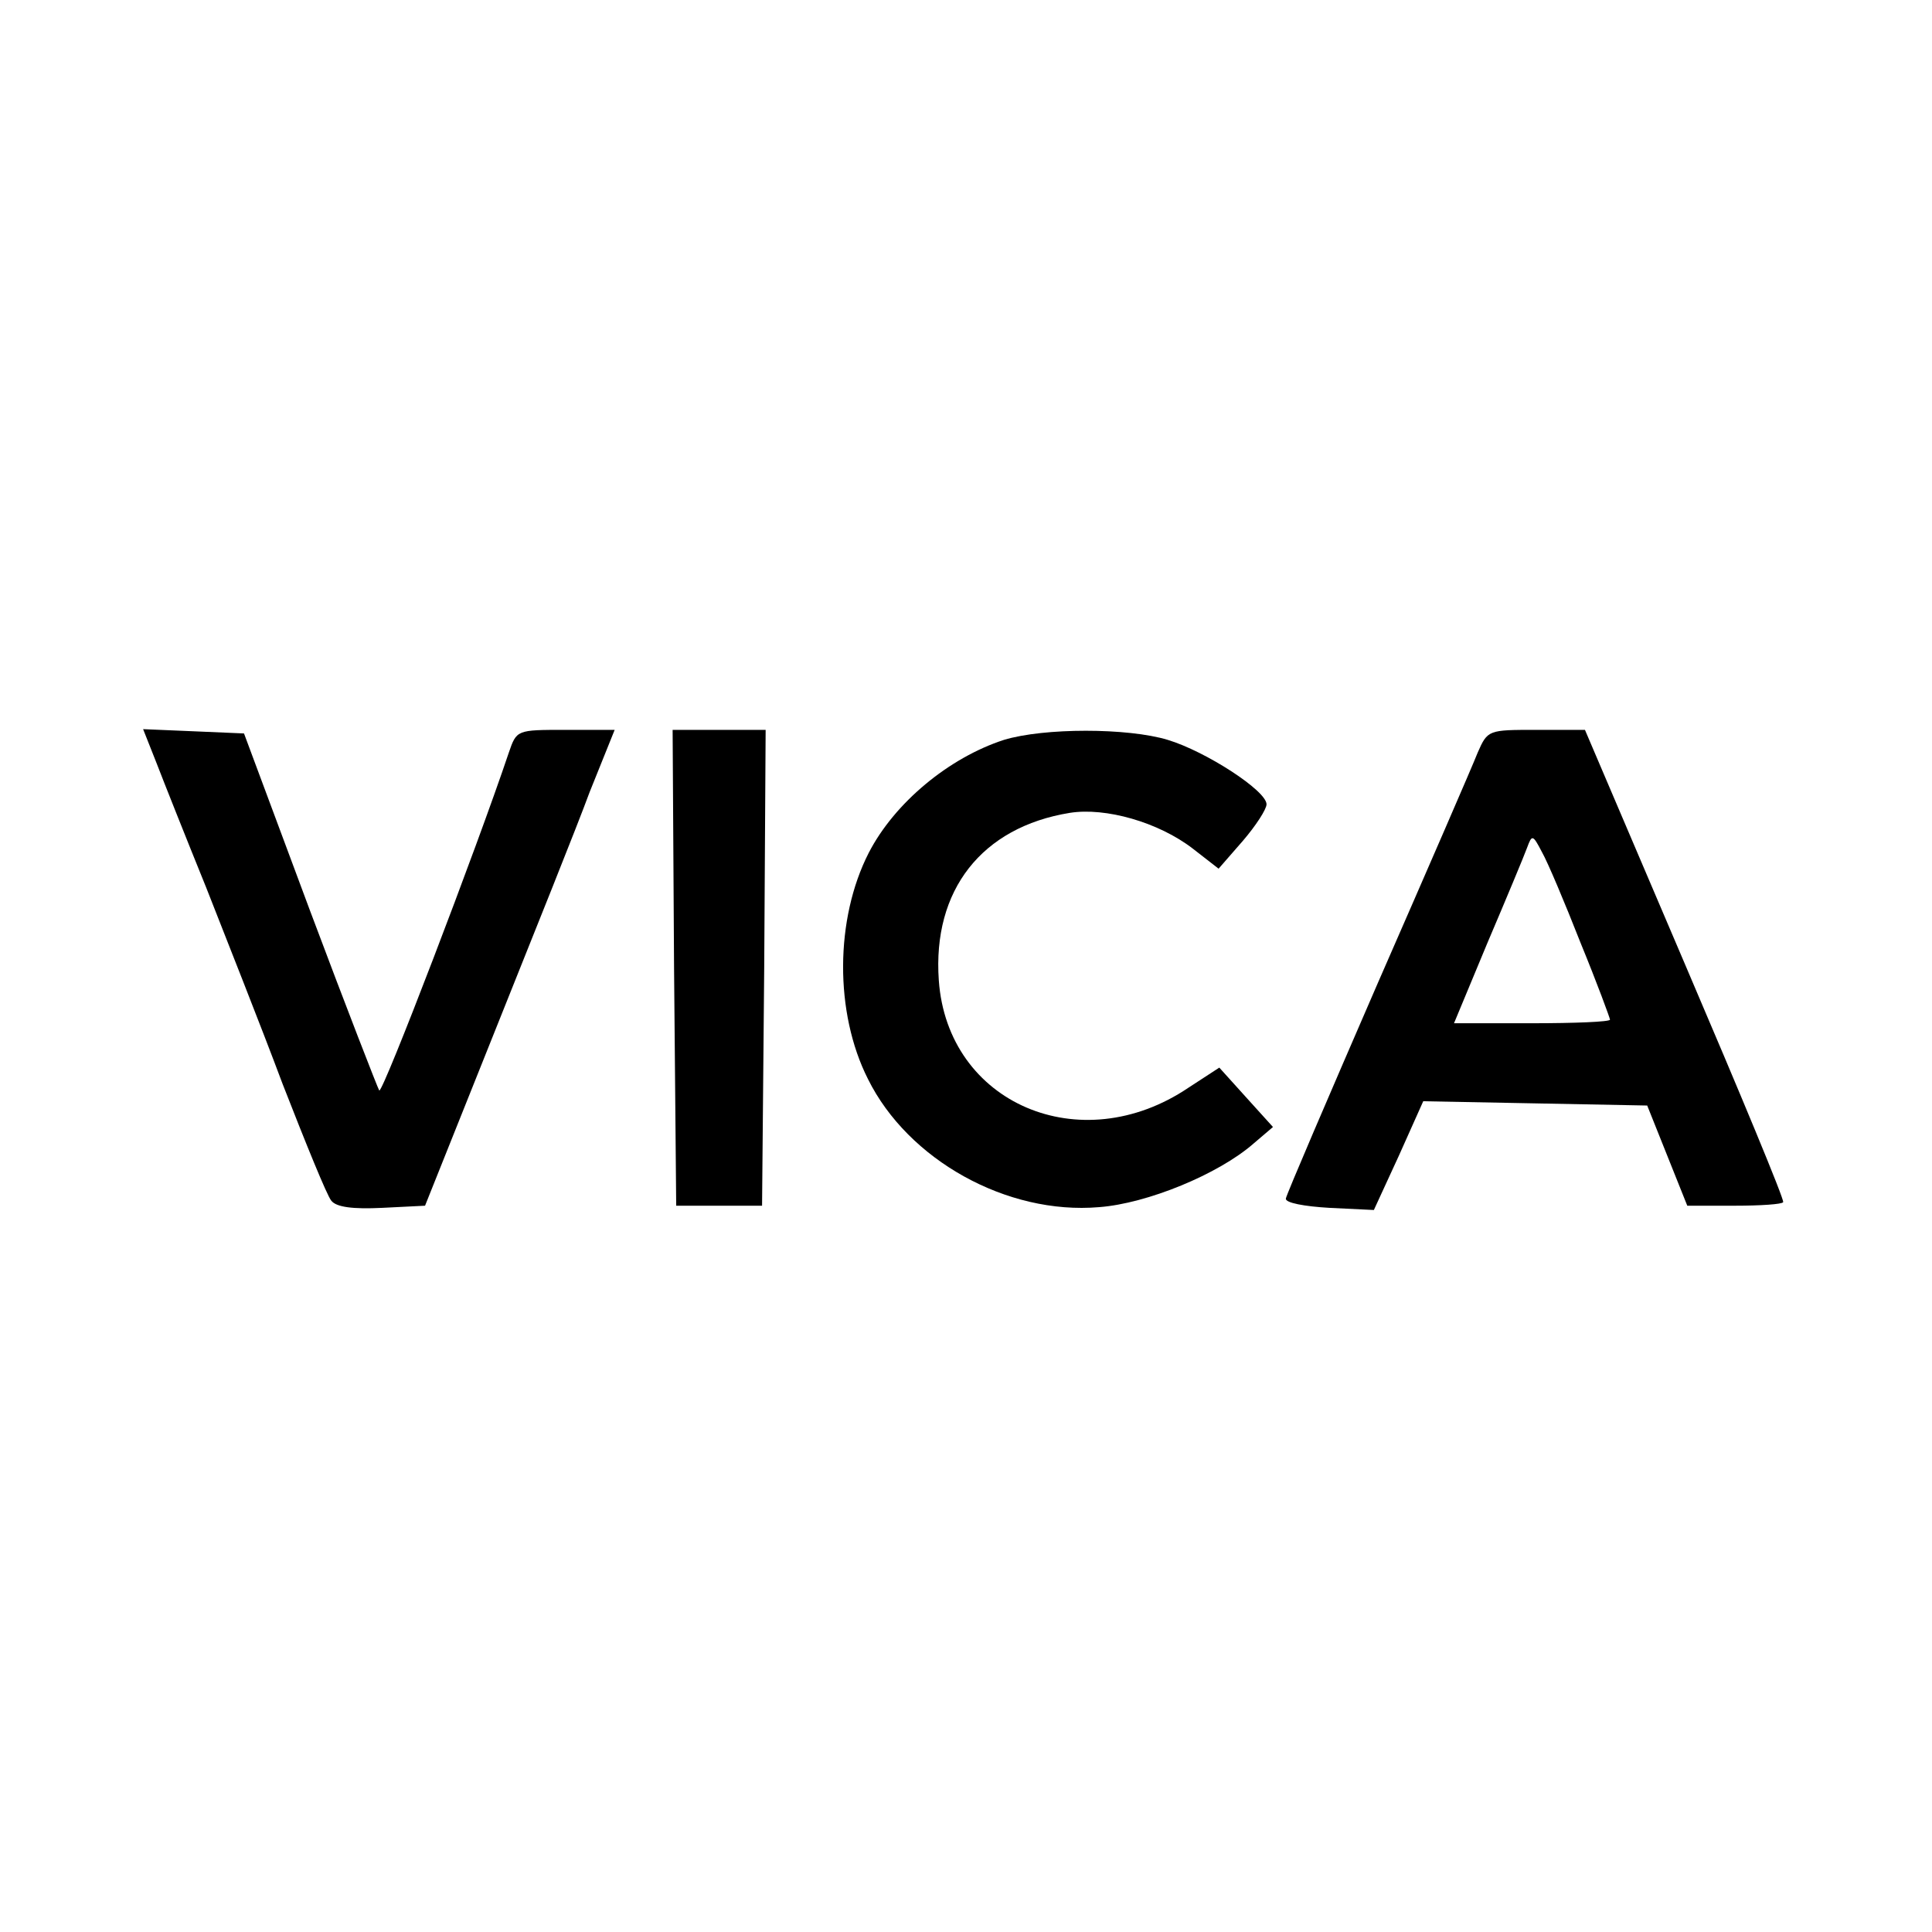
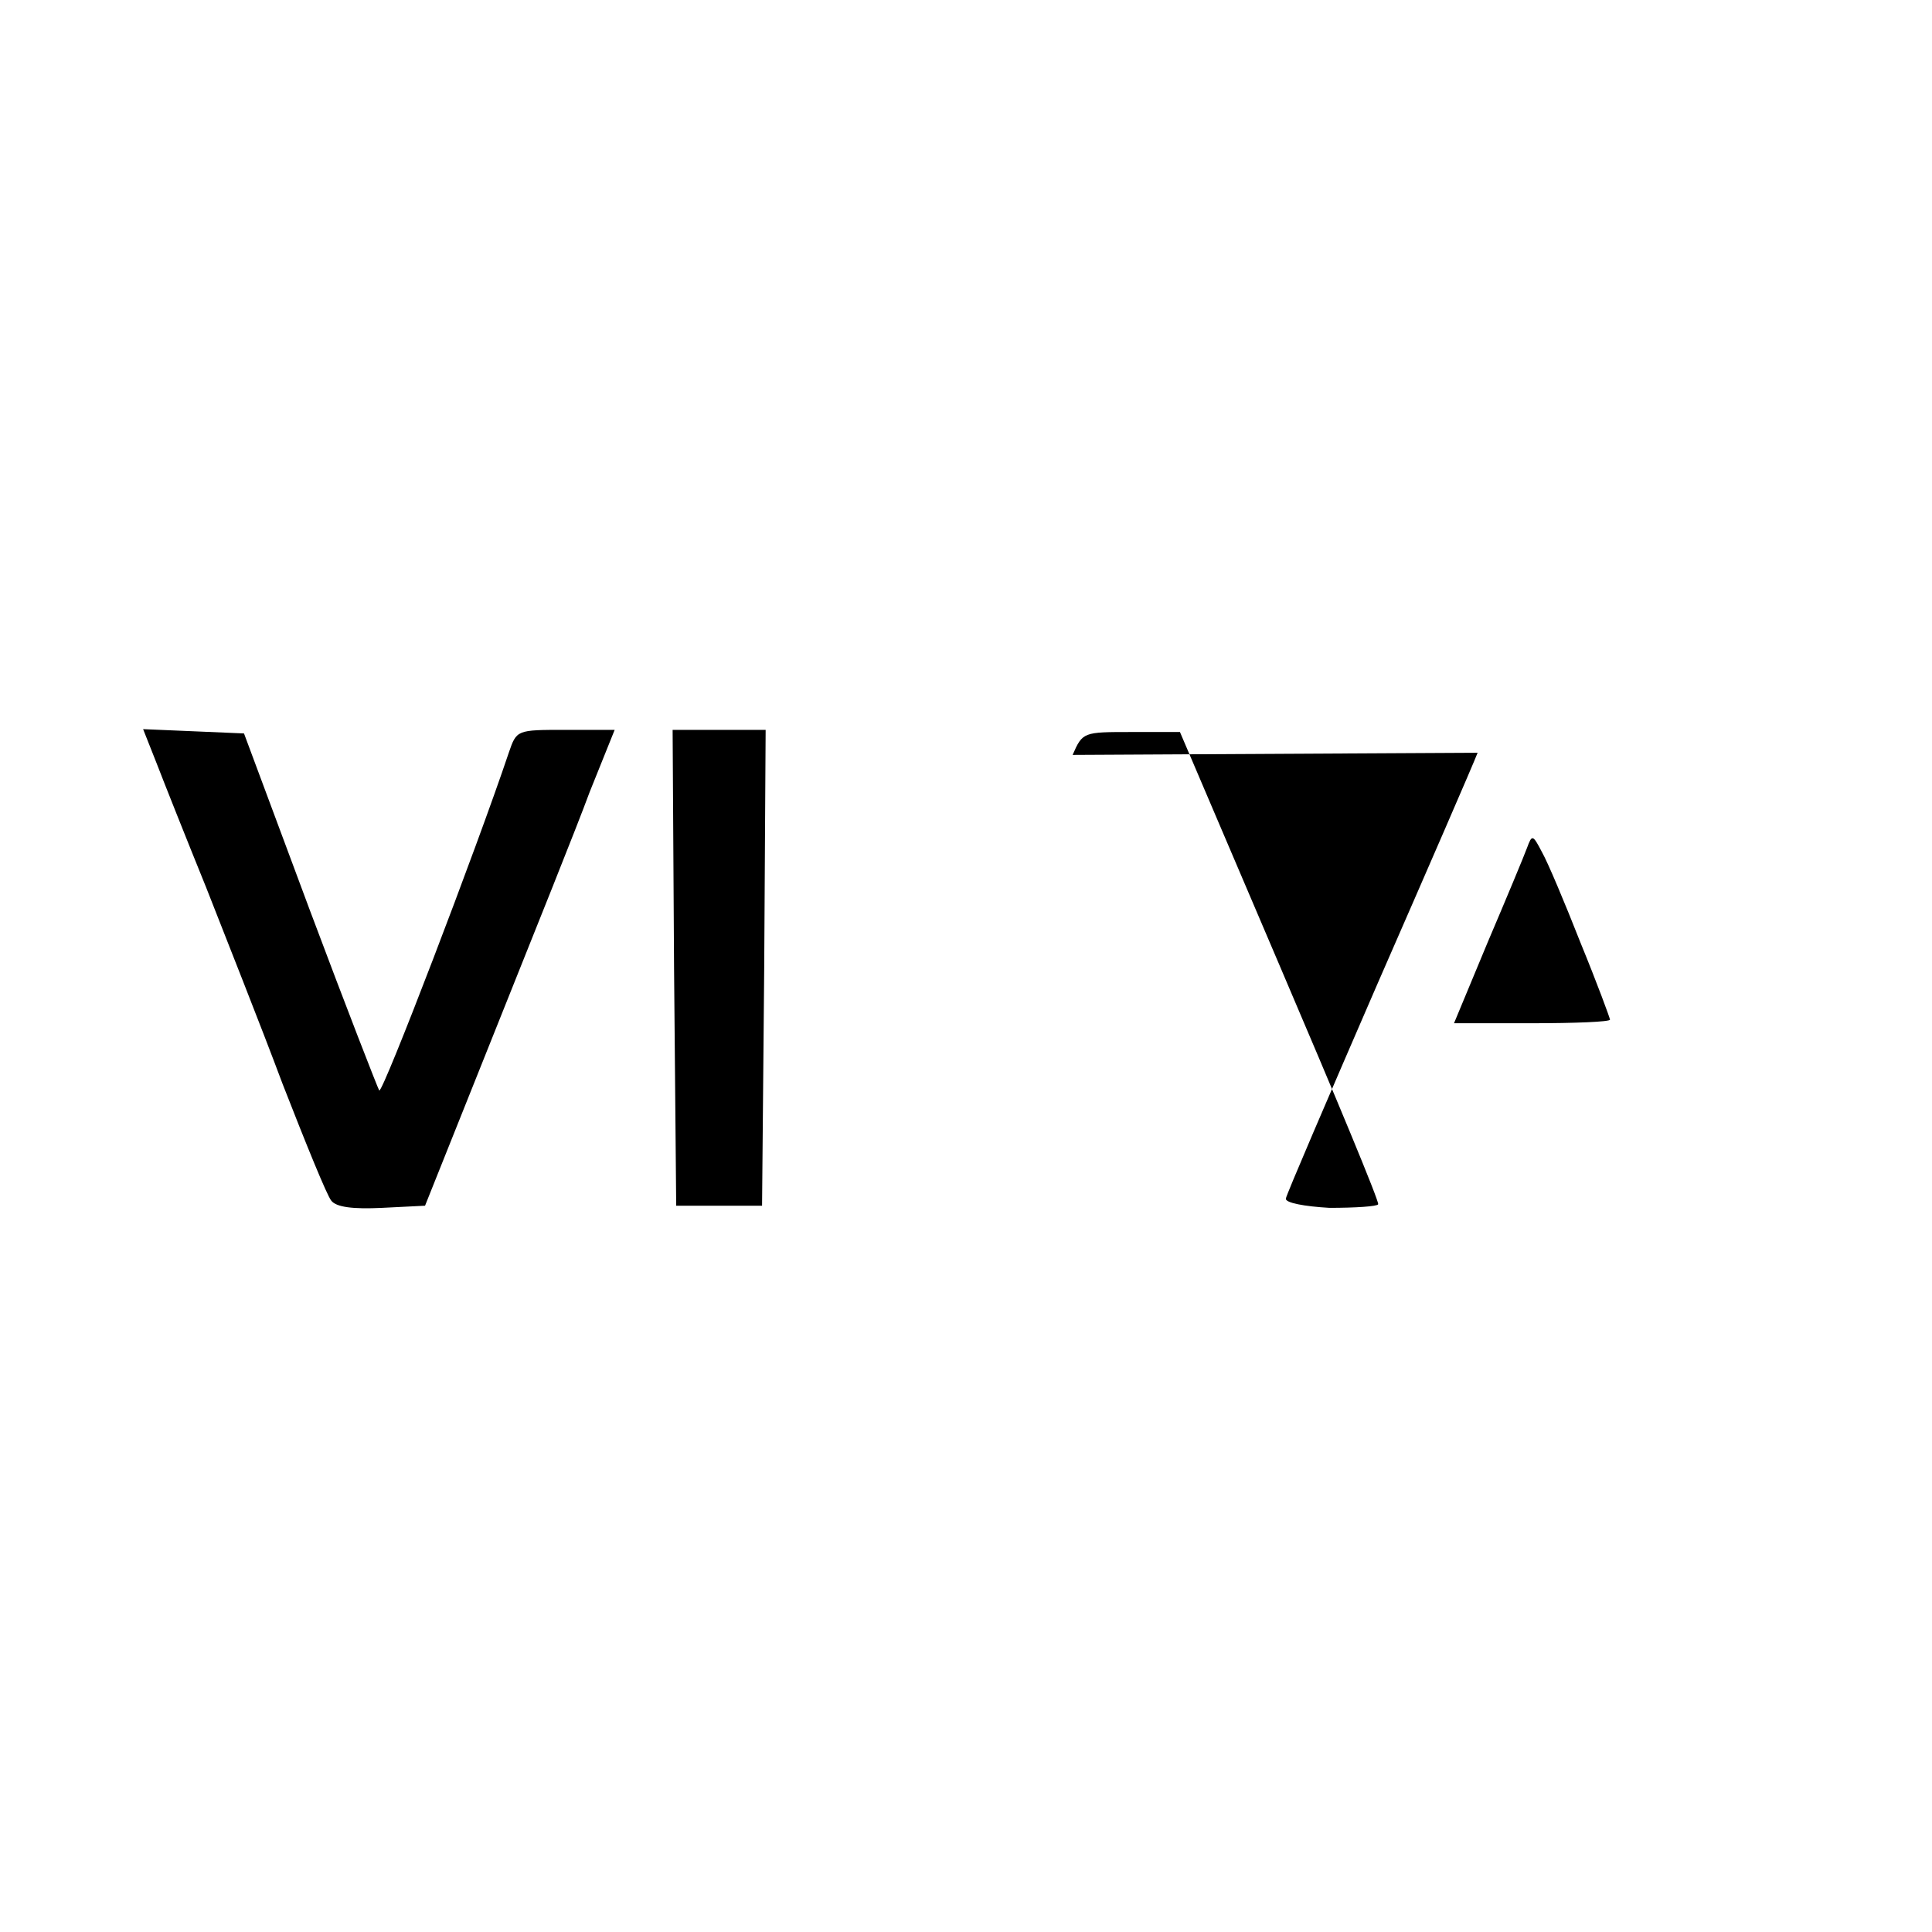
<svg xmlns="http://www.w3.org/2000/svg" version="1.0" width="270pt" height="270pt" viewBox="0 0 270 270" preserveAspectRatio="xMidYMid meet">
  <g transform="translate(0,270) scale(0.1,-0.1)" fill="#000000" stroke="none">
    <path d="M219 1633 c10 -26 41 -104 69 -173 27 -69 76 -192 107 -275 32 -82 62 -156 68 -163 7 -9 30 -12 71 -10 l60 3 98 245 c54 135 114 284 132 333 l35 87 -69 0 c-68 0 -68 0 -79 -32 -45 -134 -176 -476 -181 -472 -2 3 -46 116 -97 252 l-92 247 -70 3 -71 3 19 -48z" />
    <path d="M942 1348 l3 -333 60 0 60 0 3 333 2 332 -65 0 -65 0 2 -332z" />
-     <path d="M1403 1666 c-77 -25 -153 -88 -189 -158 -47 -92 -48 -223 -1 -316 56 -113 194 -190 323 -179 67 5 167 46 216 89 l27 23 -38 42 -37 41 -43 -28 c-151 -102 -337 -22 -349 150 -9 126 60 214 183 234 50 8 124 -13 172 -50 l36 -28 34 39 c18 21 33 44 33 51 0 19 -85 74 -138 90 -56 17 -173 17 -229 0z" />
-     <path d="M2065 1648 c-7 -18 -70 -163 -140 -323 -69 -159 -127 -294 -128 -300 -1 -6 26 -11 61 -13 l62 -3 35 76 34 76 157 -3 156 -3 28 -70 28 -70 66 0 c36 0 67 2 68 5 2 3 -60 152 -137 332 l-140 328 -68 0 c-67 0 -68 0 -82 -32z m144 -266 c23 -56 41 -105 41 -107 0 -3 -49 -5 -109 -5 l-109 0 47 113 c26 61 51 121 55 132 7 19 8 19 21 -6 8 -14 32 -71 54 -127z" />
+     <path d="M2065 1648 c-7 -18 -70 -163 -140 -323 -69 -159 -127 -294 -128 -300 -1 -6 26 -11 61 -13 c36 0 67 2 68 5 2 3 -60 152 -137 332 l-140 328 -68 0 c-67 0 -68 0 -82 -32z m144 -266 c23 -56 41 -105 41 -107 0 -3 -49 -5 -109 -5 l-109 0 47 113 c26 61 51 121 55 132 7 19 8 19 21 -6 8 -14 32 -71 54 -127z" />
  </g>
</svg>